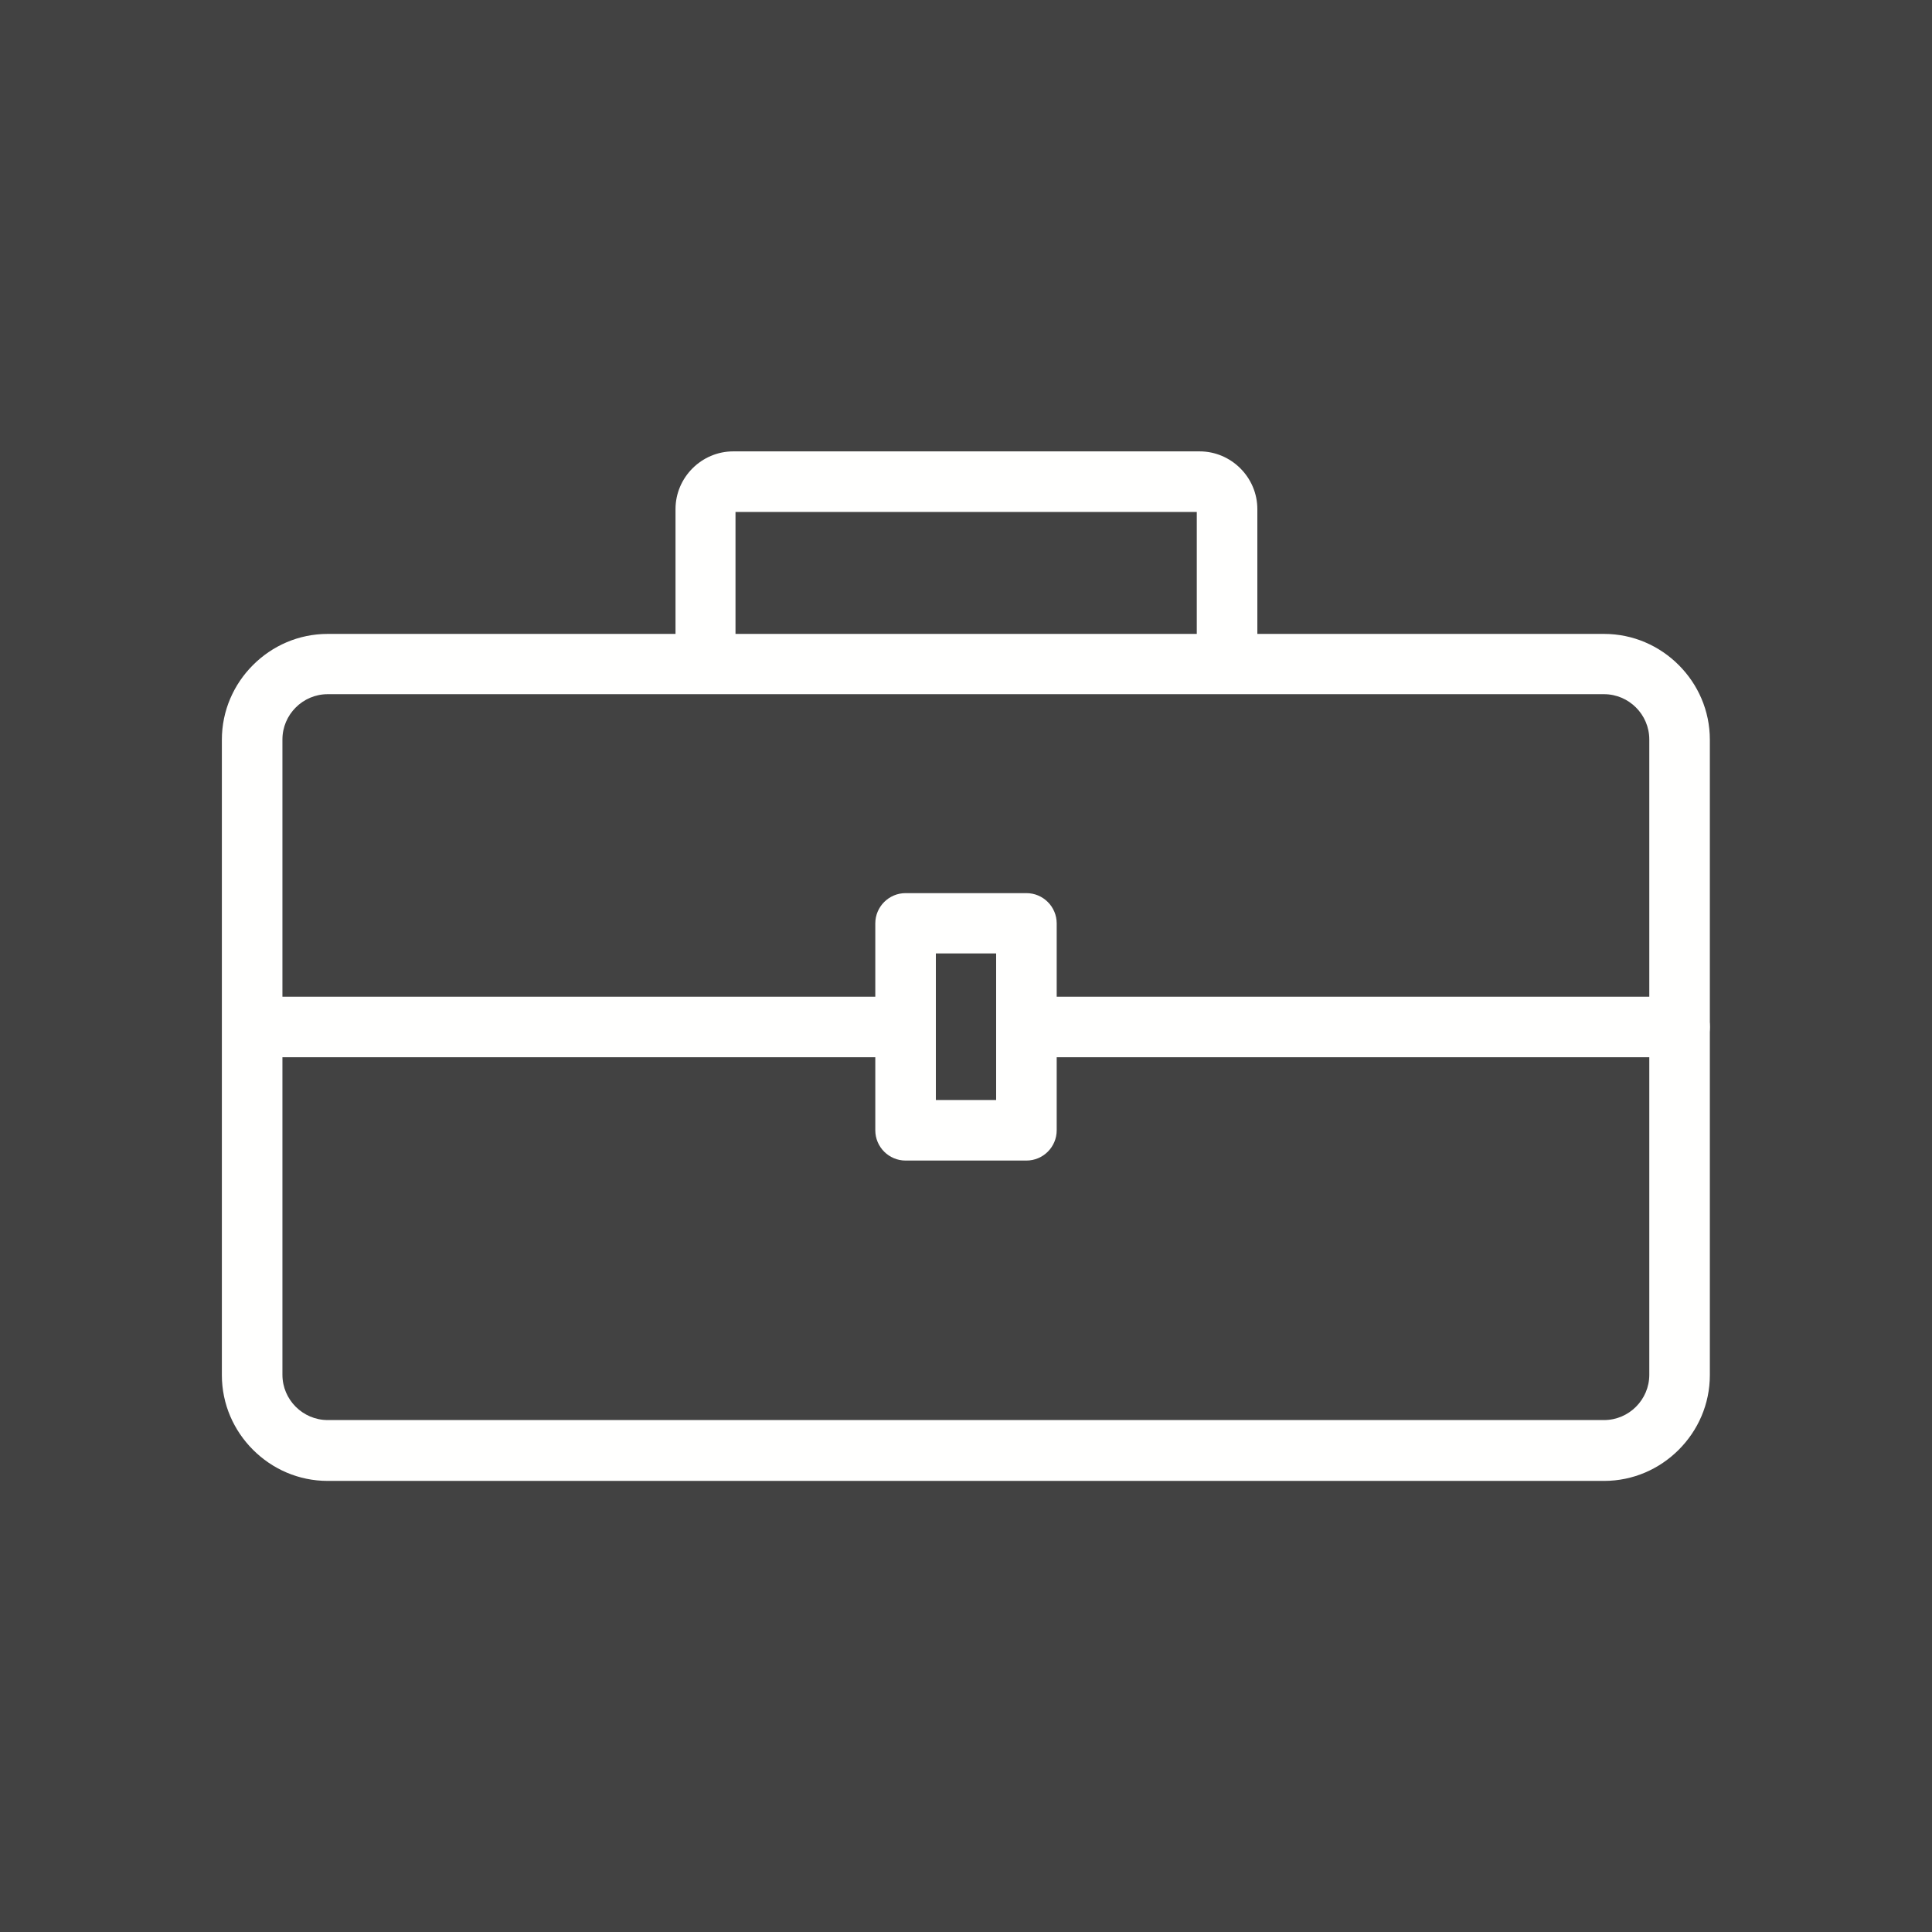
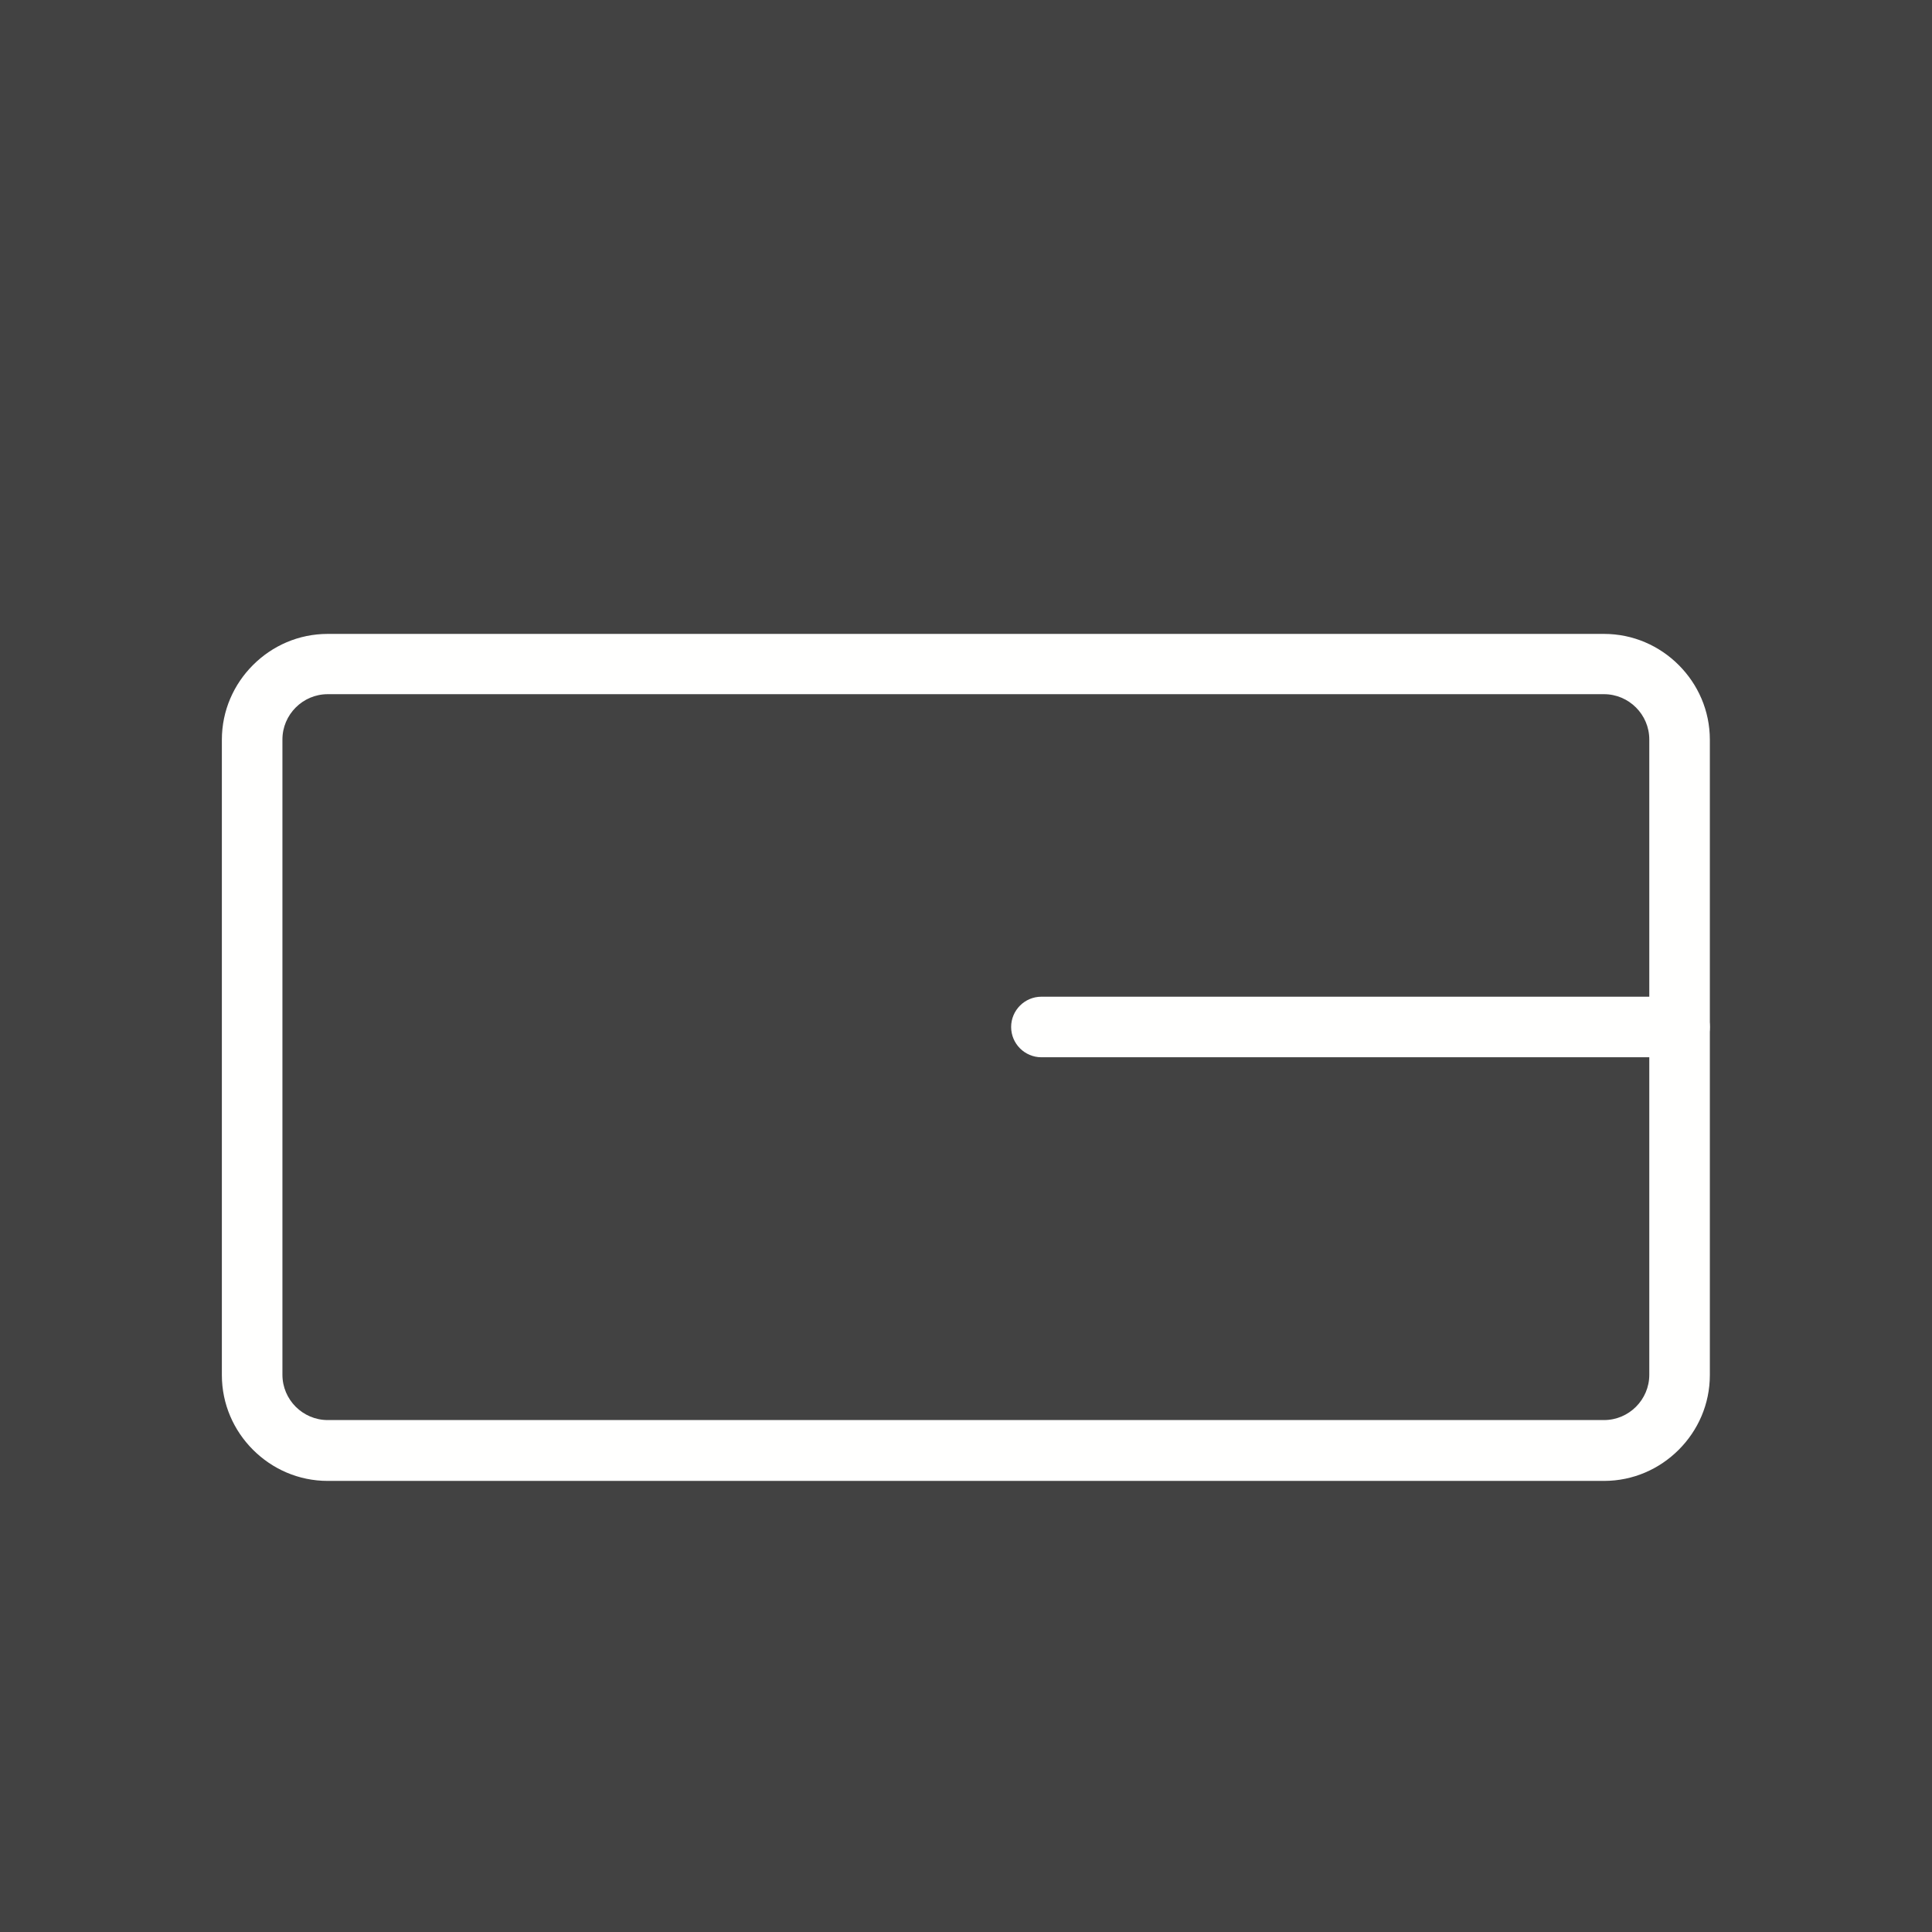
<svg xmlns="http://www.w3.org/2000/svg" clip-rule="evenodd" fill-rule="evenodd" height="6.827in" image-rendering="optimizeQuality" shape-rendering="geometricPrecision" text-rendering="geometricPrecision" viewBox="0 0 6.827 6.827" width="6.827in">
  <path d="m0 0h6.827v6.827h-6.827z" fill="#424242" />
  <g fill="#fffffe" fill-rule="nonzero">
    <path d="m1.158 2.24h4.51c.103 0 .196.042.264.11.068.068.11.161.11.264v2.245c0 .103-.042.196-.11.264-.068.068-.161.11-.264.11h-4.51c-.103 0-.196-.042-.264-.11-.068-.068-.11-.161-.11-.264v-2.245c0-.103.042-.196.11-.264.068-.068.161-.11.264-.11zm4.51.213h-4.51c-.044 0-.084.018-.113.047-.029.029-.047.069-.047.113v2.245c0 .044.018.084.047.113.029.029.069.047.113.047h4.51c.044 0 .084-.018.113-.047.029-.029.047-.069.047-.113v-2.245c0-.044-.018-.084-.047-.113-.029-.029-.069-.047-.113-.047z" />
-     <path d="m2.385 2.318c0 .059.048.107.107.107.059 0 .107-.048.107-.107v-.509h1.63v.516c0 .059.048.107.107.107.059 0 .107-.048.107-.107v-.526c0-.056-.023-.107-.06-.144-.037-.037-.088-.06-.144-.06h-1.648c-.056 0-.107.023-.144.06-.037.037-.06.088-.06.144v.519z" />
-     <path d="m.945 3.522c-.059 0-.107.048-.107.107 0 .059.048.107.107.107h2.255c.059 0 .107-.048.107-.107 0-.059-.048-.107-.107-.107z" />
    <path d="m3.68 3.522c-.059 0-.107.048-.107.107 0 .059.048.107.107.107h2.255c.059 0 .107-.048.107-.107 0-.059-.048-.107-.107-.107z" />
-     <path d="m3.2 3.156h.427c.059 0 .107.048.107.107v.731c0 .059-.048.107-.107.107h-.427c-.059 0-.107-.048-.107-.107v-.731c0-.059.048-.107.107-.107zm.32.213h-.213v.518h.213z" />
  </g>
-   <path d="m0 0h6.827v6.827h-6.827z" fill="none" />
</svg>